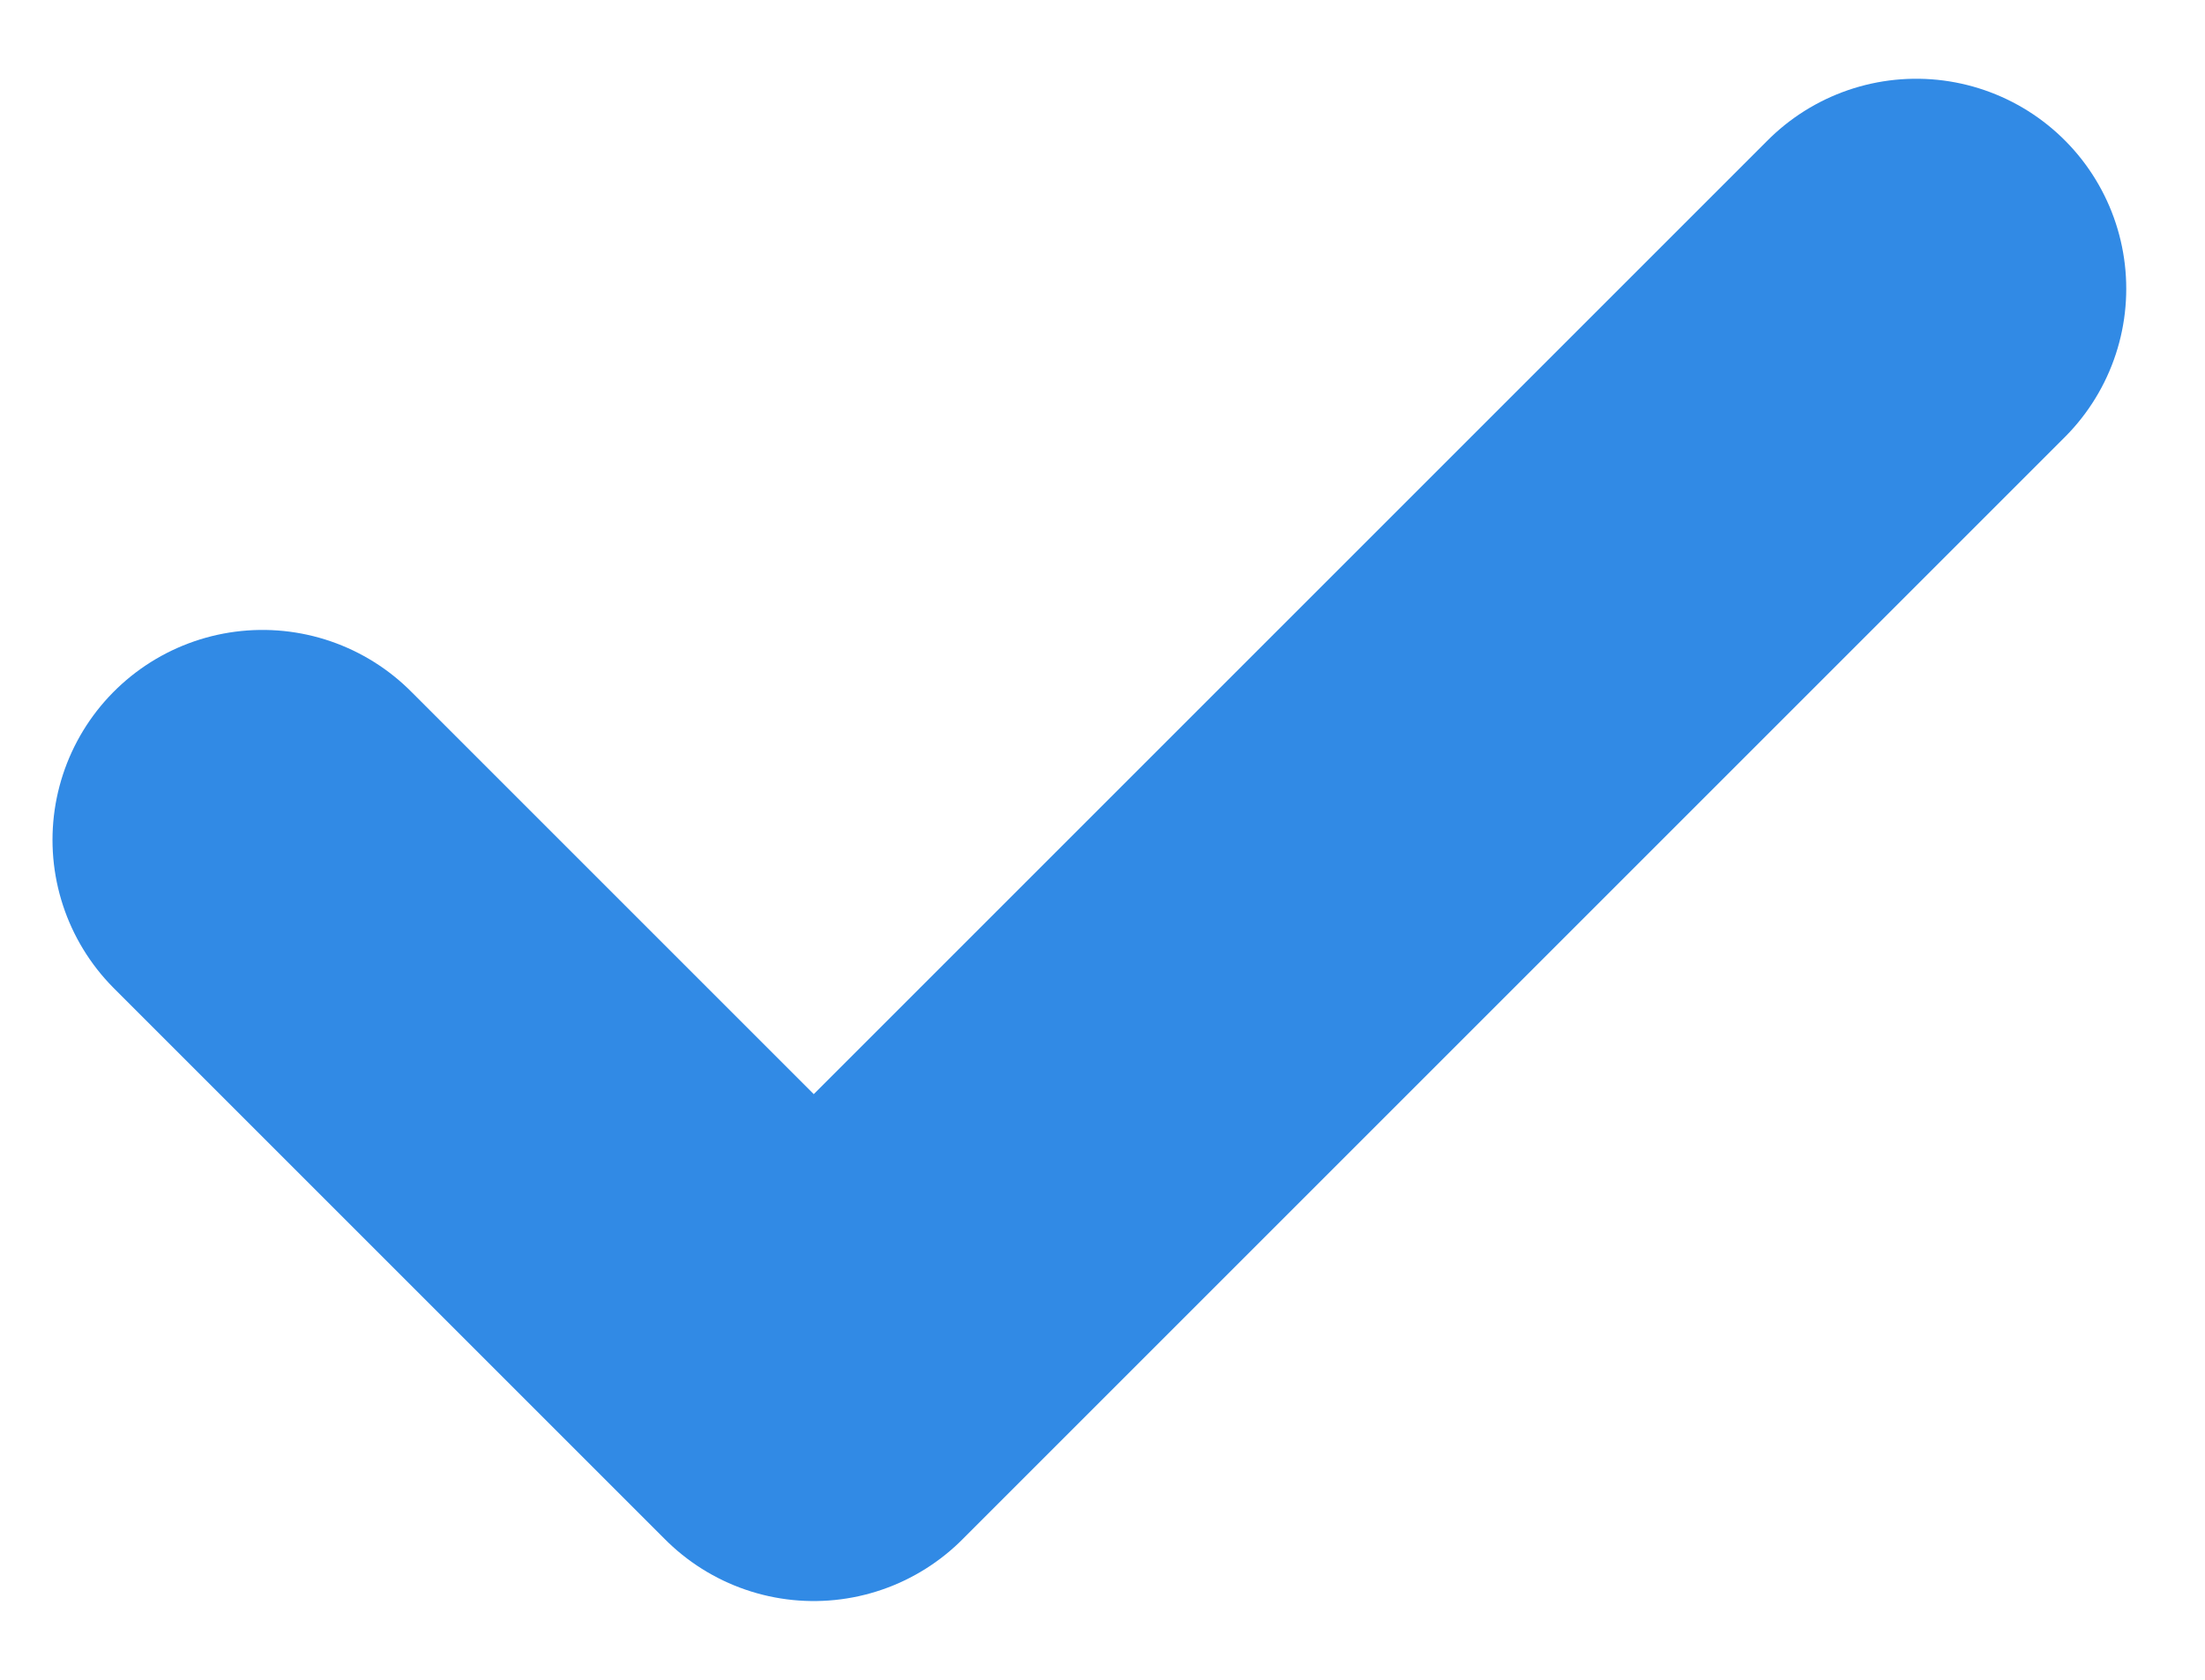
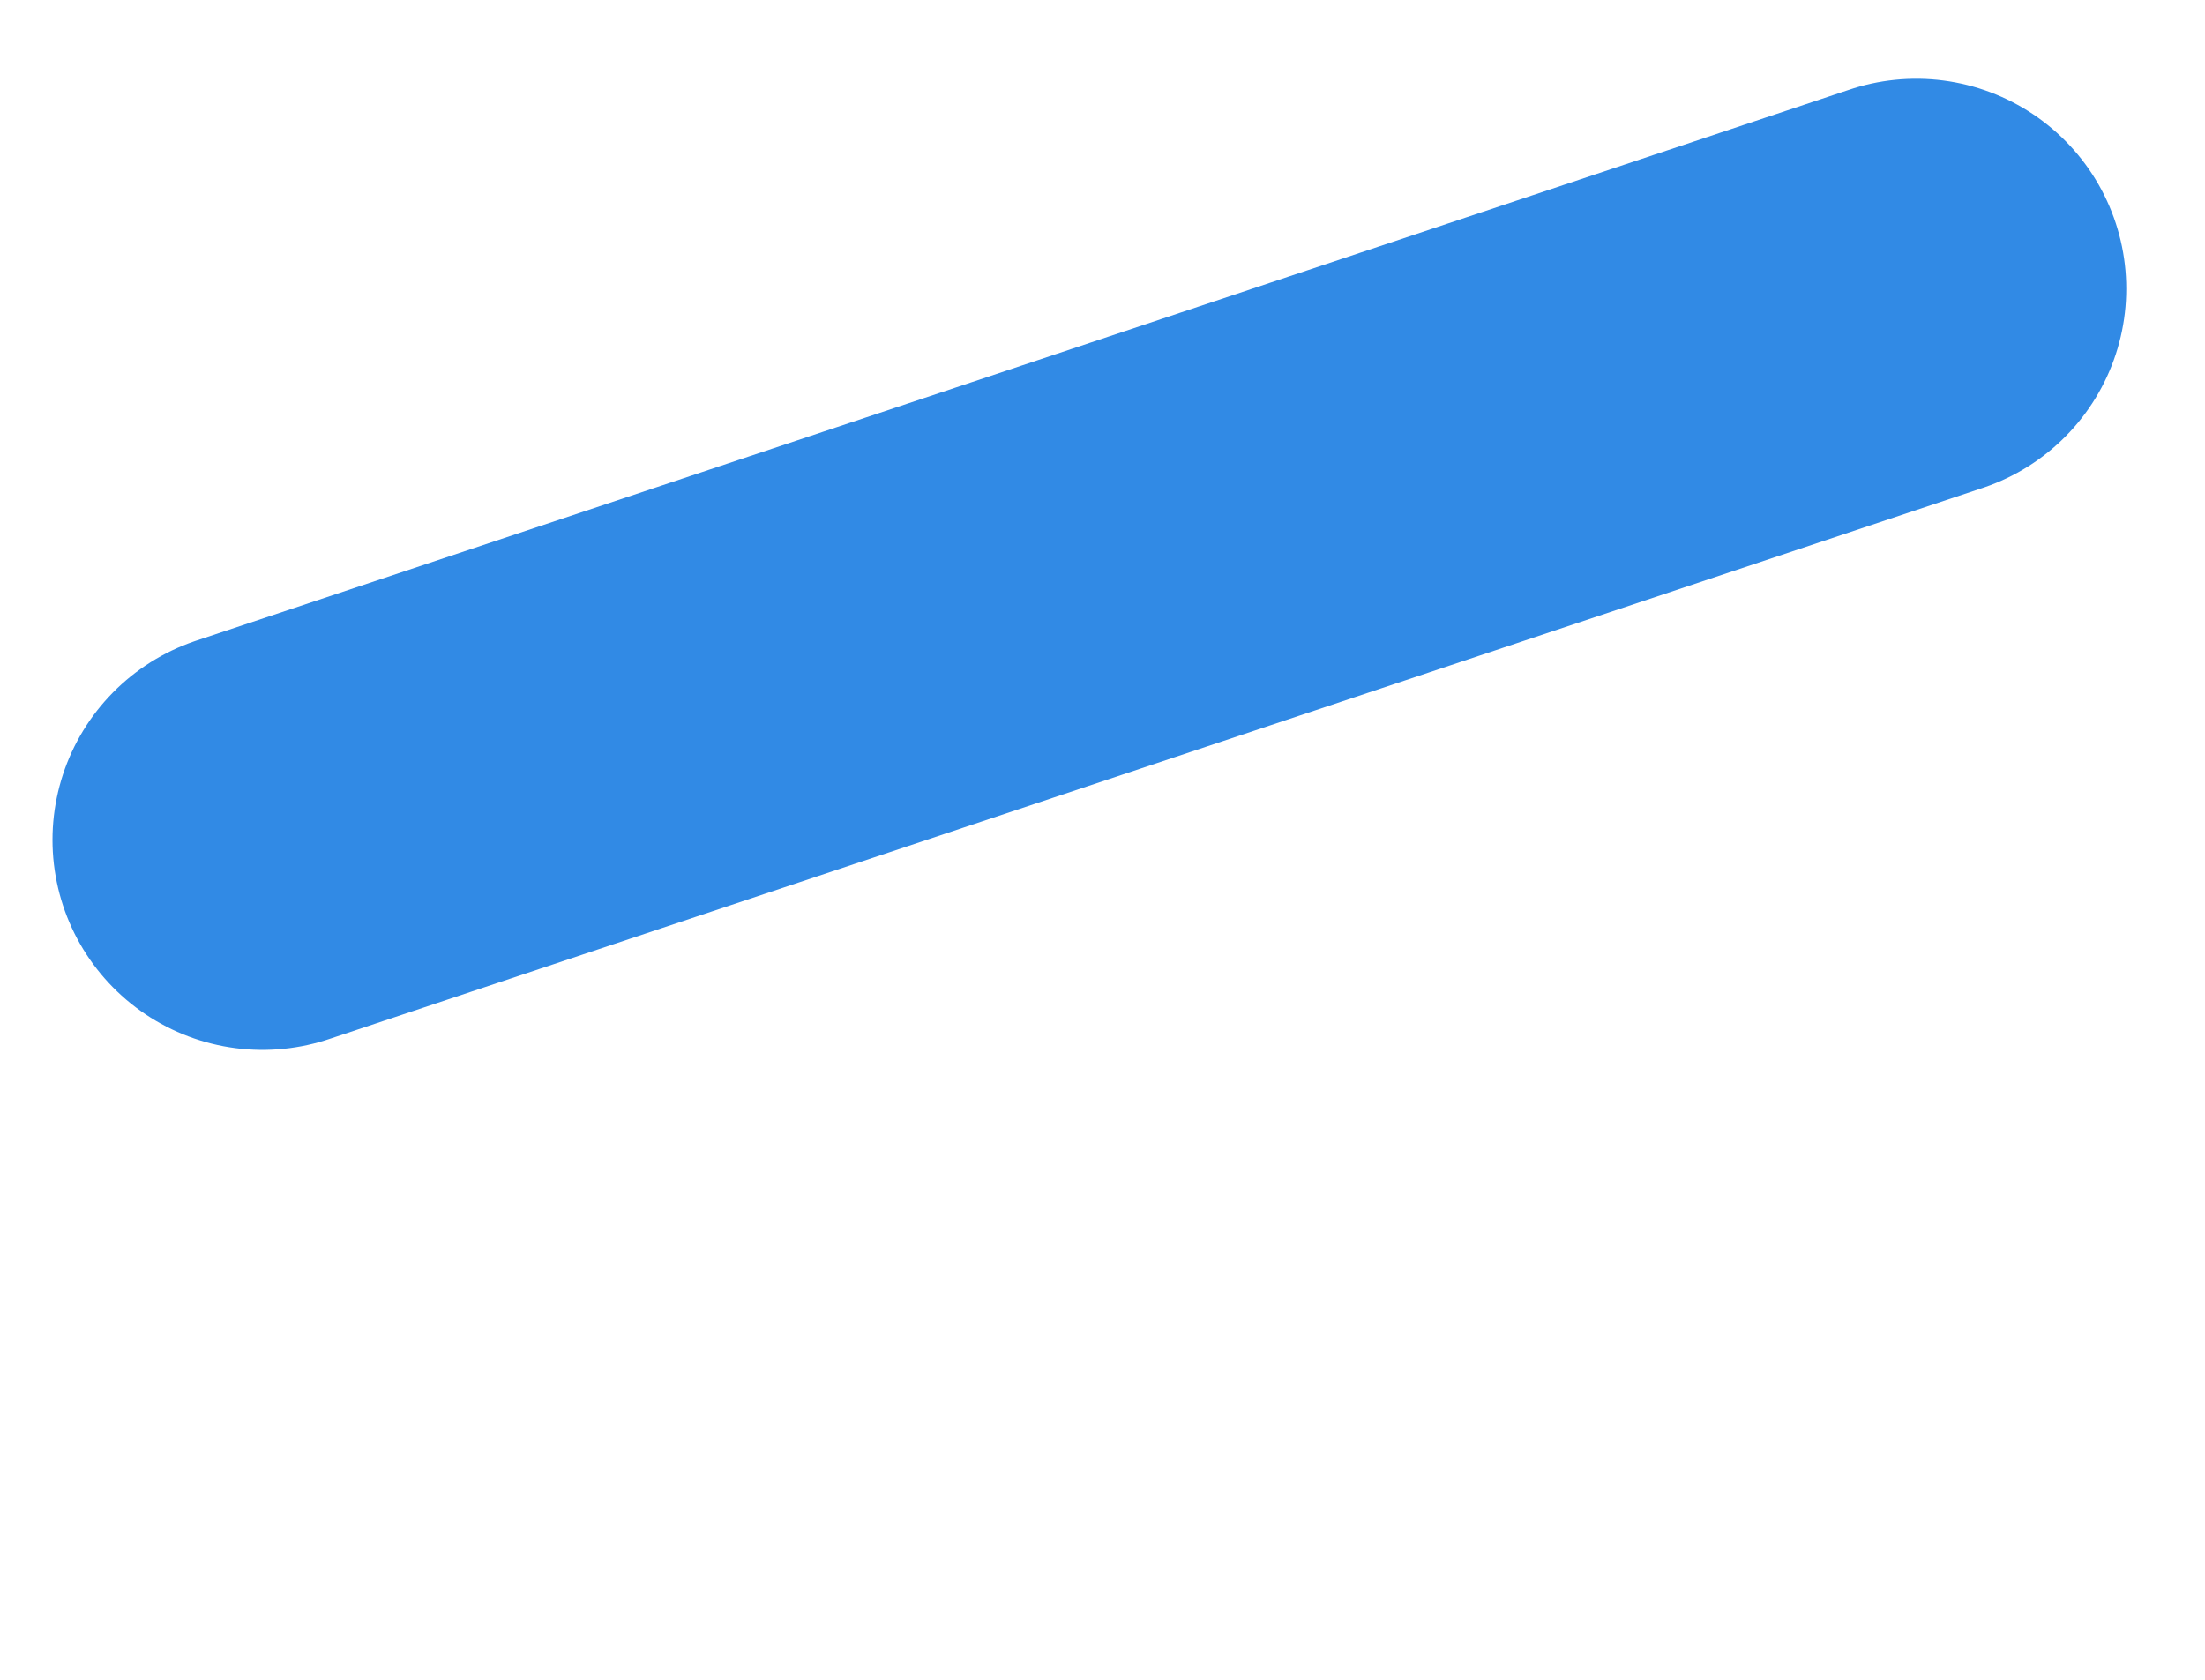
<svg xmlns="http://www.w3.org/2000/svg" width="21" height="16" viewBox="0 0 21 16" fill="none">
-   <path d="M18.25 2.75L7.75 13.25L2.5 8" stroke="#318AE5" stroke-width="4" stroke-linecap="round" stroke-linejoin="round" />
+   <path d="M18.25 2.75L2.5 8" stroke="#318AE5" stroke-width="4" stroke-linecap="round" stroke-linejoin="round" />
</svg>